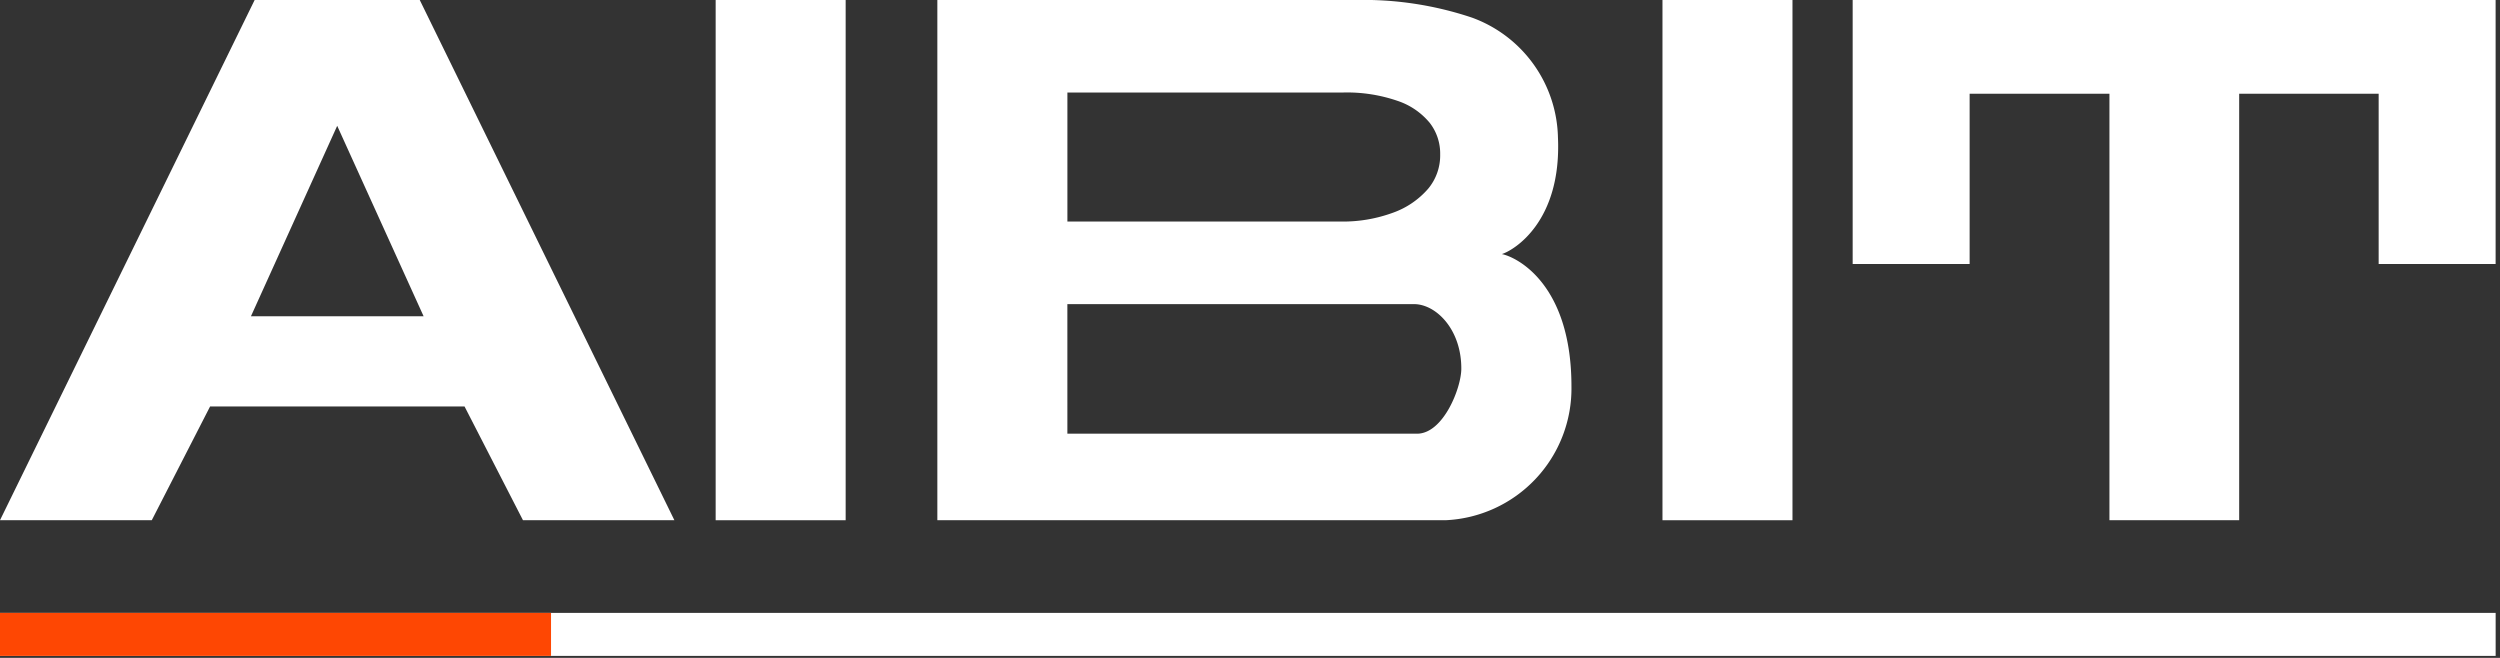
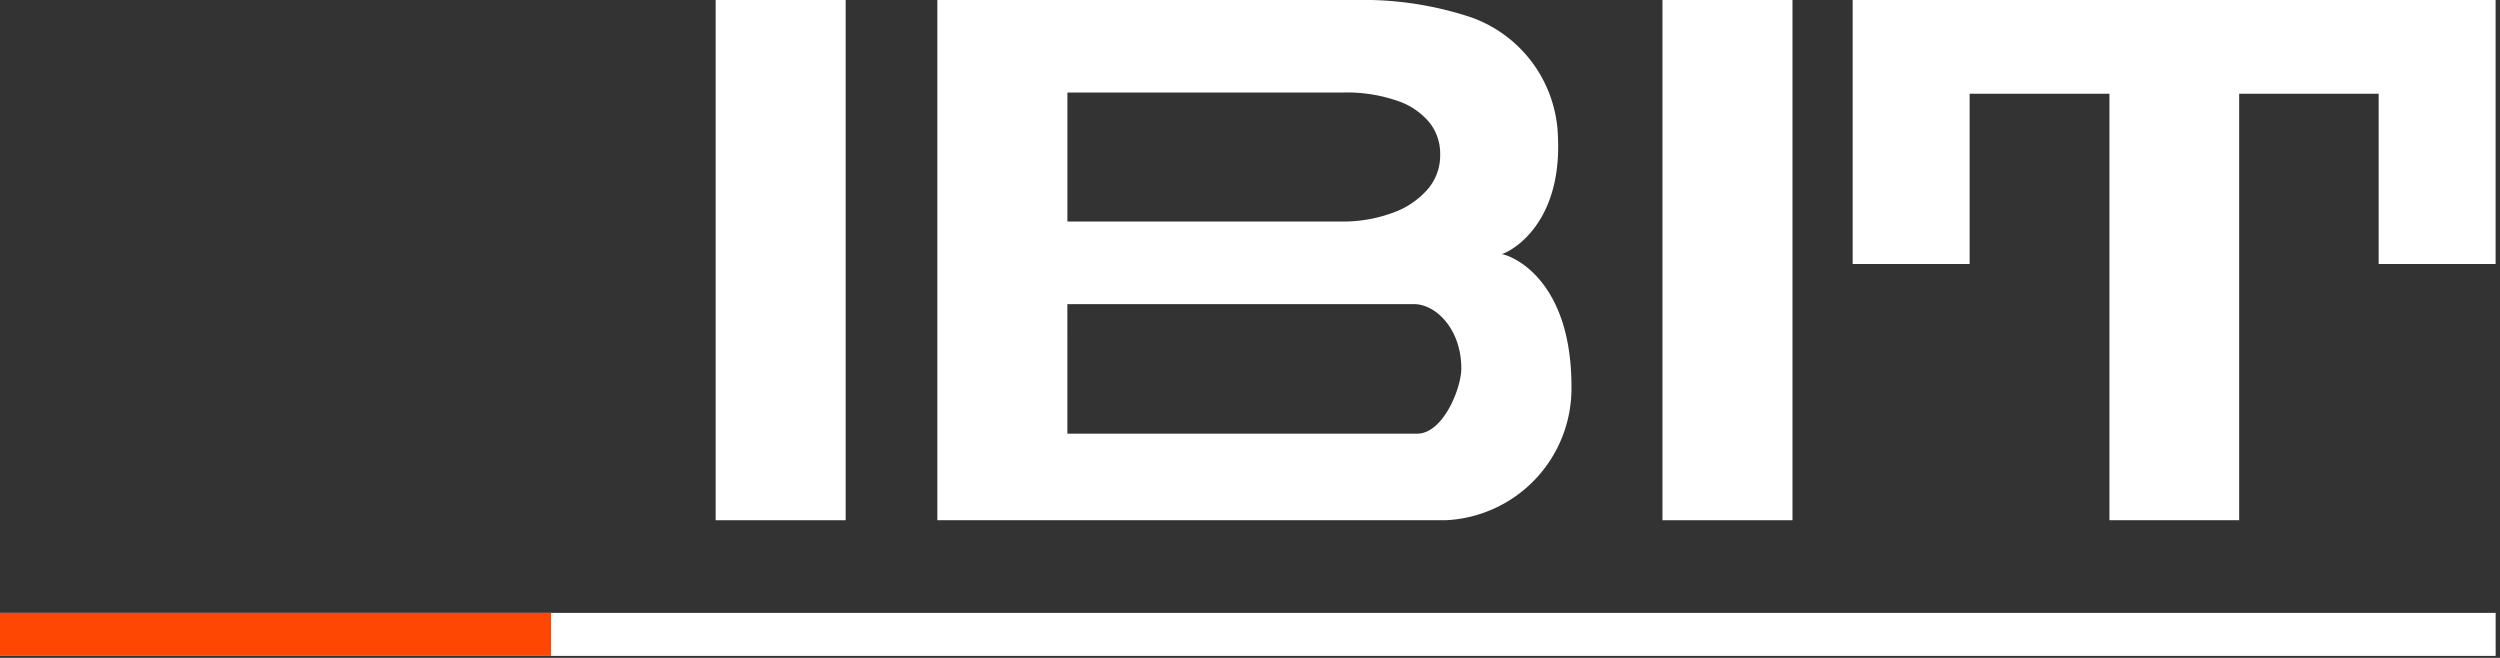
<svg xmlns="http://www.w3.org/2000/svg" width="342" height="90" viewBox="0 0 342 90">
  <rect x="0" y="0" width="342" height="90" fill="#333333" stroke="none" />
  <defs>
    <clipPath id="clip-아트보드_1">
      <rect width="342" height="90" />
    </clipPath>
  </defs>
  <g id="아트보드_1" data-name="아트보드 – 1" clip-path="url(#clip-아트보드_1)">
    <g id="그룹_371" data-name="그룹 371" transform="translate(17119.191 17963.865)">
-       <path id="패스_315" data-name="패스 315" d="M51.643,78.136,16.808,149.3H37.571l7.98-15.566H80.357L88.352,149.3h20.714L74.232,78.136ZM74.76,121.4H51.138l11.8-26.055Z" transform="translate(-17136 -18041.998)" fill="#fff" />
      <rect id="사각형_243" data-name="사각형 243" width="17.784" height="71.168" transform="translate(-17021.289 -17963.865)" fill="#fff" />
      <path id="패스_316" data-name="패스 316" d="M156.529,112.889c1.678-.533,8.183-4.451,7.67-15.954a17.86,17.86,0,0,0-11.755-16.389,46.657,46.657,0,0,0-15.98-2.411H79.3V149.3H148.81A18.042,18.042,0,0,0,166.046,131c0-14.056-7.506-17.7-9.517-18.108m-59.442,6.845H144.5c3.027,0,6.507,3.466,6.478,8.864-.014,2.6-2.454,8.862-6.067,8.862H97.088Zm49.328-15.754a11.436,11.436,0,0,1-4.81,3.258,19.87,19.87,0,0,1-7.114,1.2h-37.4V90.788h37.747a21.2,21.2,0,0,1,7.44,1.151,9.666,9.666,0,0,1,4.391,3.014,6.835,6.835,0,0,1,1.418,4.295,7.123,7.123,0,0,1-1.668,4.732" transform="translate(-17070.262 -18041.998)" fill="#fff" />
      <rect id="사각형_244" data-name="사각형 244" width="17.784" height="71.168" transform="translate(-16891.764 -17963.865)" fill="#fff" />
      <path id="패스_317" data-name="패스 317" d="M140.326,78.136v36.113h16V90.96h19.126V149.3H193.2V90.96h19.081v23.289h16V78.136Z" transform="translate(-17006.072 -18041.998)" fill="#fff" />
      <rect id="사각형_245" data-name="사각형 245" width="341.404" height="5.883" transform="translate(-17119.191 -17880.021)" fill="#fff" />
      <rect id="사각형_246" data-name="사각형 246" width="75.381" height="5.883" transform="translate(-17119.191 -17880.021)" fill="#fe4703" />
    </g>
  </g>
</svg>